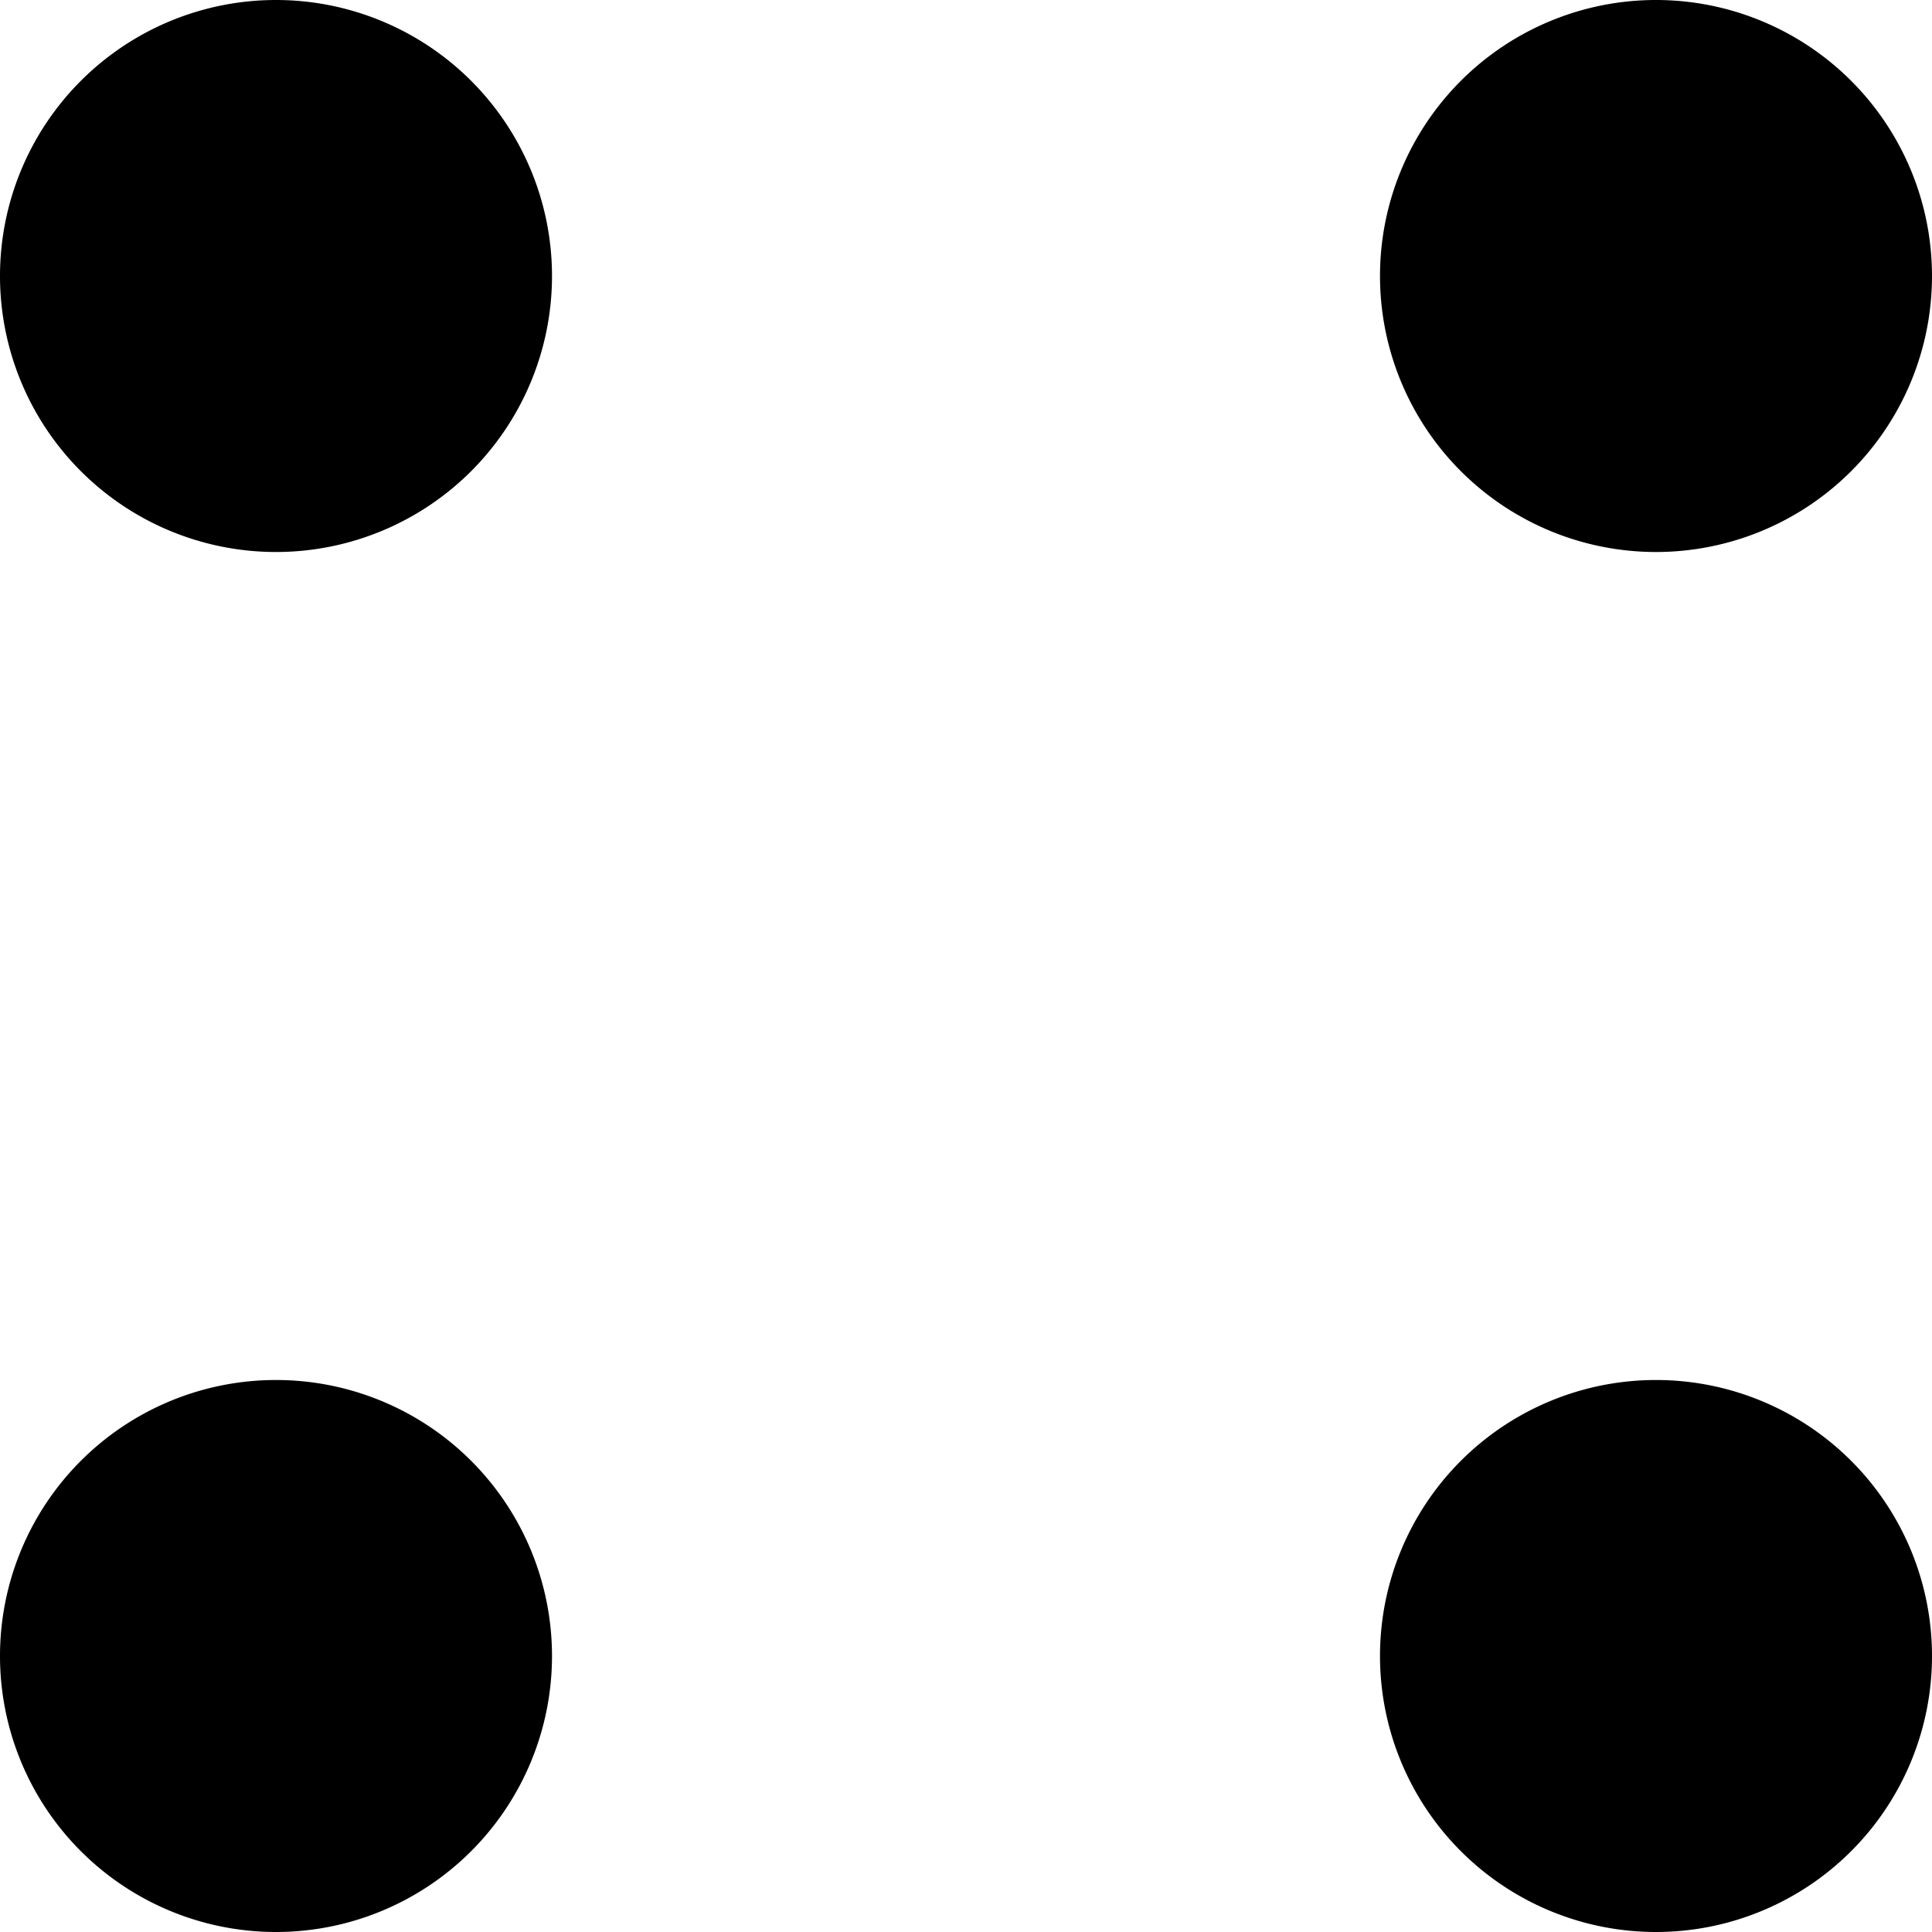
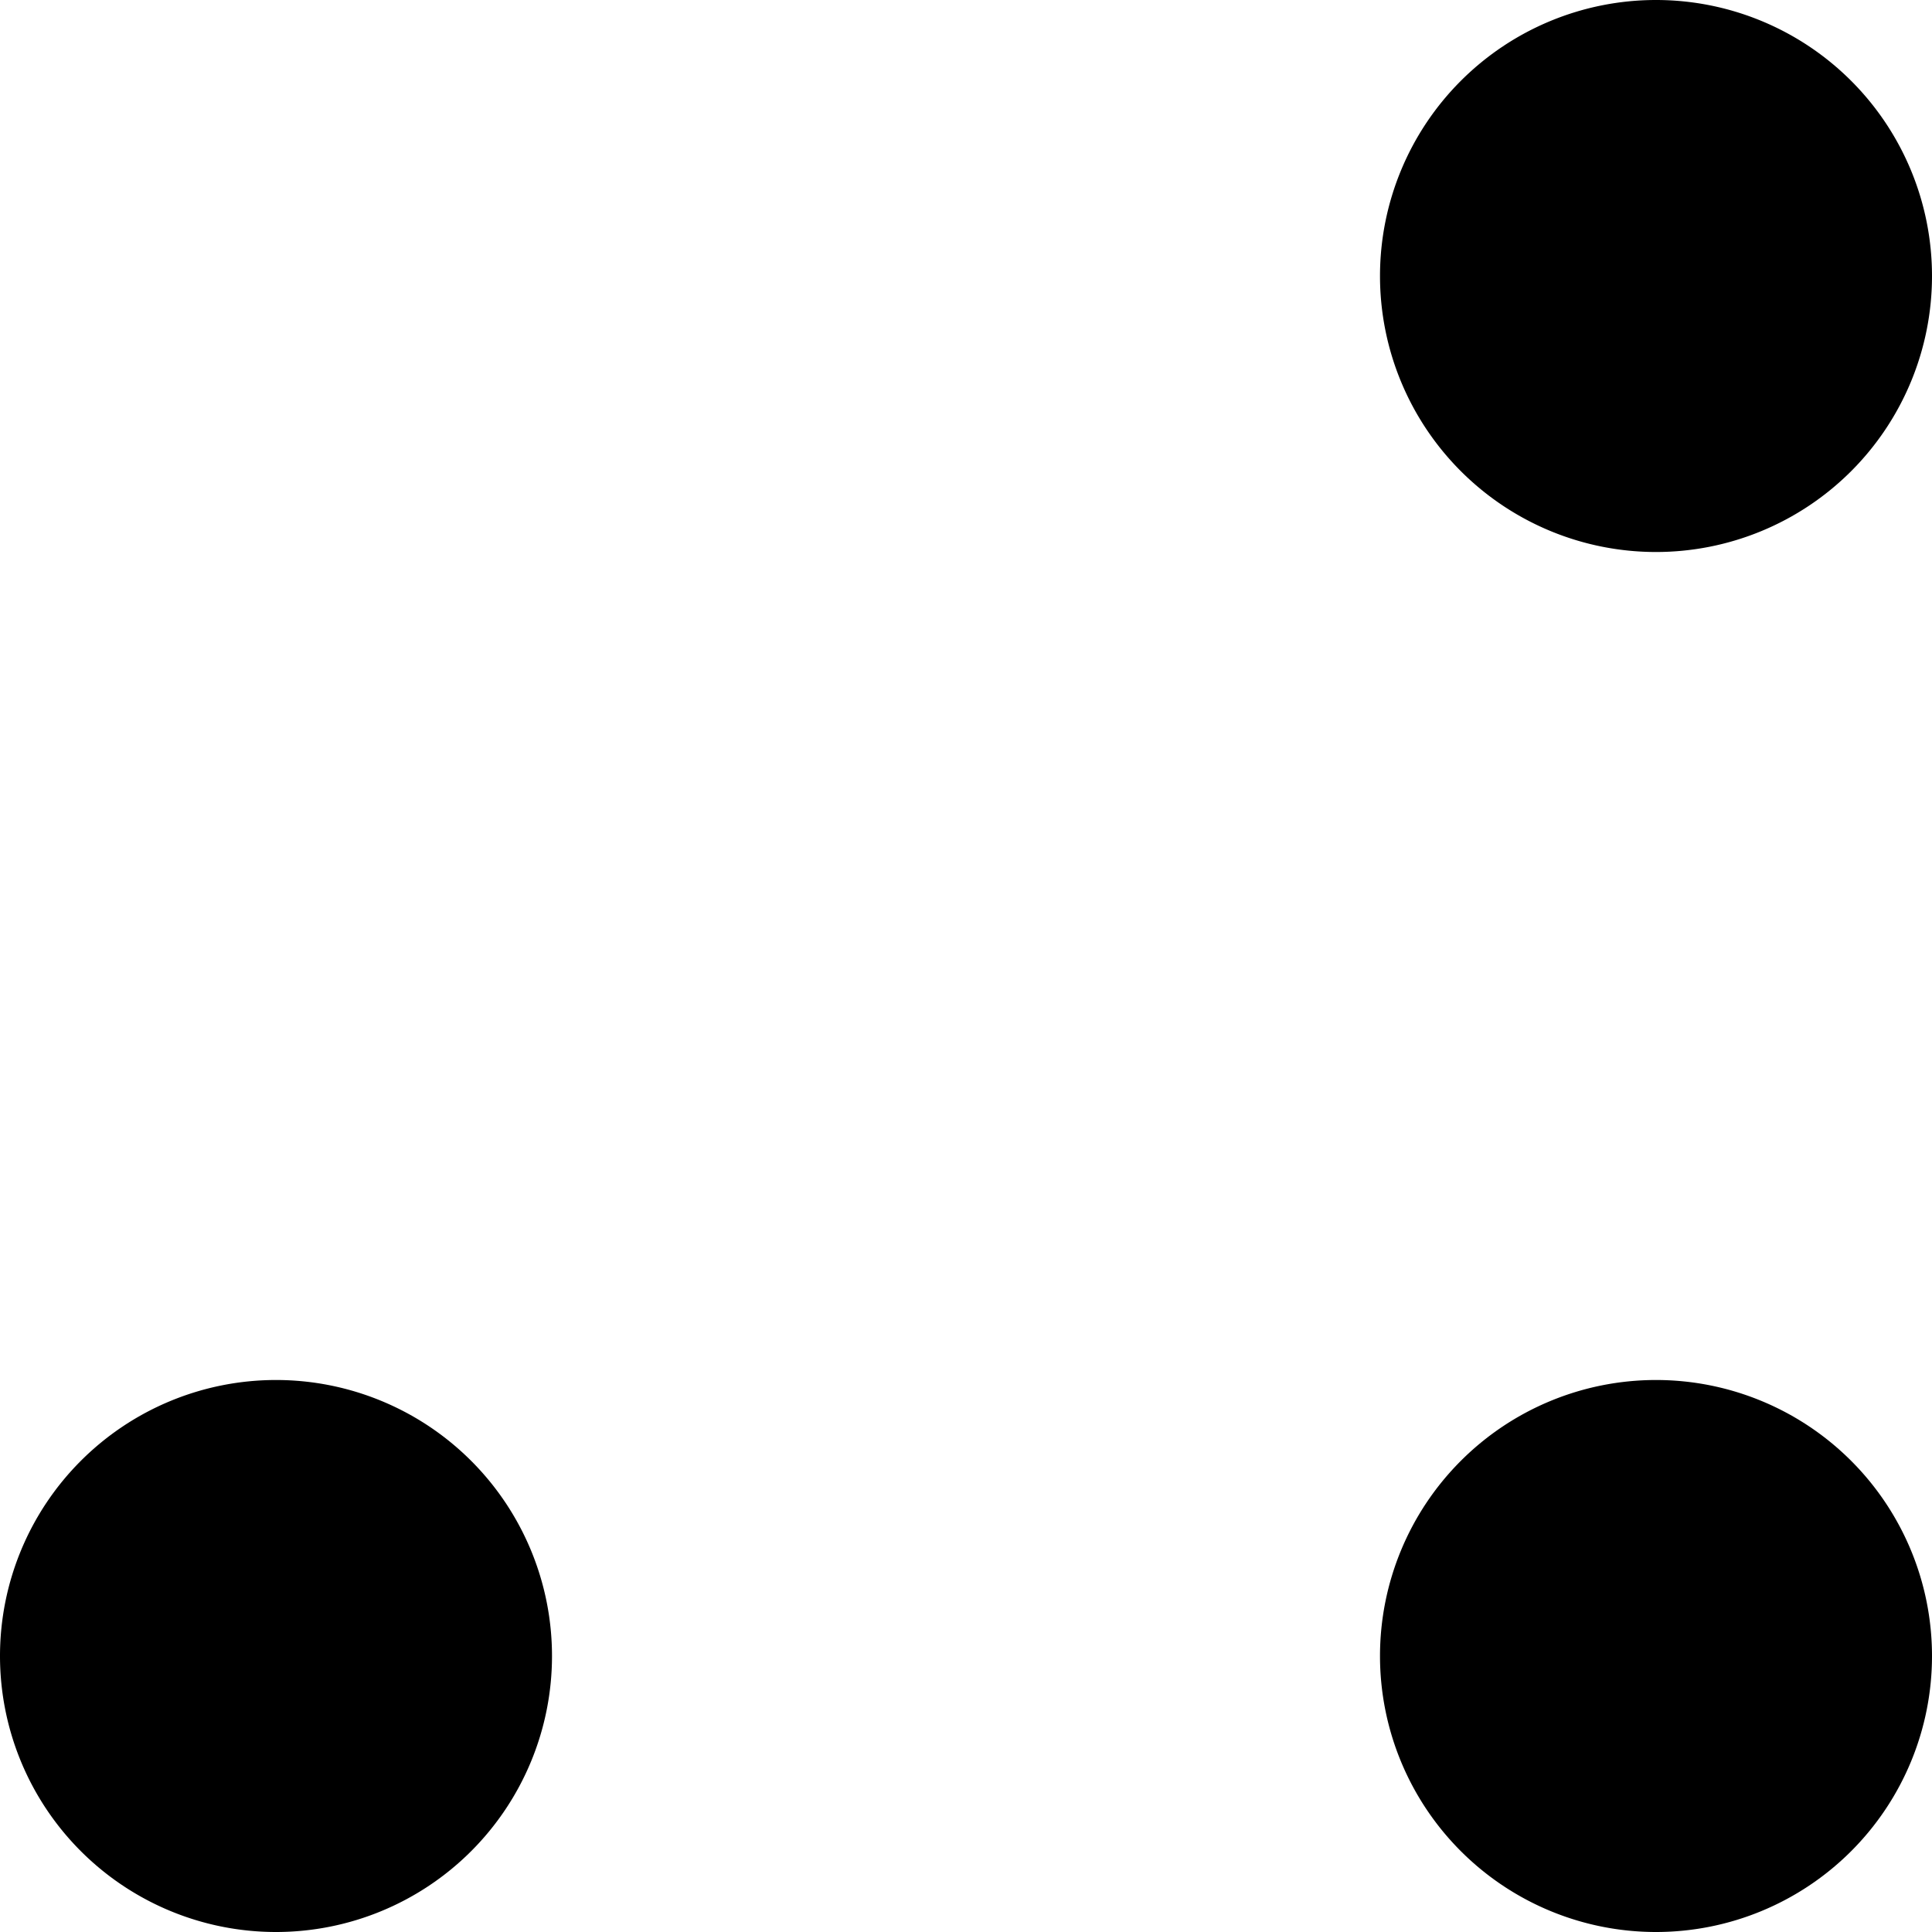
<svg xmlns="http://www.w3.org/2000/svg" width="27.832" height="27.832" viewBox="0 0 27.832 27.832">
  <g id="Gruppe_5258" data-name="Gruppe 5258" transform="translate(-4692.973 -4472.128)">
-     <path id="Pfad_4230" data-name="Pfad 4230" d="M28.949,2497.128h0a3.976,3.976,0,1,1-3.976,3.976,3.976,3.976,0,0,1,3.976-3.976" transform="translate(4668 1975)" />
    <path id="Pfad_4231" data-name="Pfad 4231" d="M48.829,2497.128h0a3.976,3.976,0,1,1-3.976,3.976,3.976,3.976,0,0,1,3.976-3.976" transform="translate(4668 1975)" />
-     <path id="Pfad_4232" data-name="Pfad 4232" d="M48.829,2517.008h0a3.976,3.976,0,1,1-3.976,3.976,3.976,3.976,0,0,1,3.976-3.976" transform="translate(4668 1975)" />
+     <path id="Pfad_4232" data-name="Pfad 4232" d="M48.829,2517.008a3.976,3.976,0,1,1-3.976,3.976,3.976,3.976,0,0,1,3.976-3.976" transform="translate(4668 1975)" />
    <path id="Pfad_4233" data-name="Pfad 4233" d="M28.949,2517.008h0a3.976,3.976,0,1,1-3.976,3.976,3.976,3.976,0,0,1,3.976-3.976" transform="translate(4668 1975)" />
  </g>
</svg>